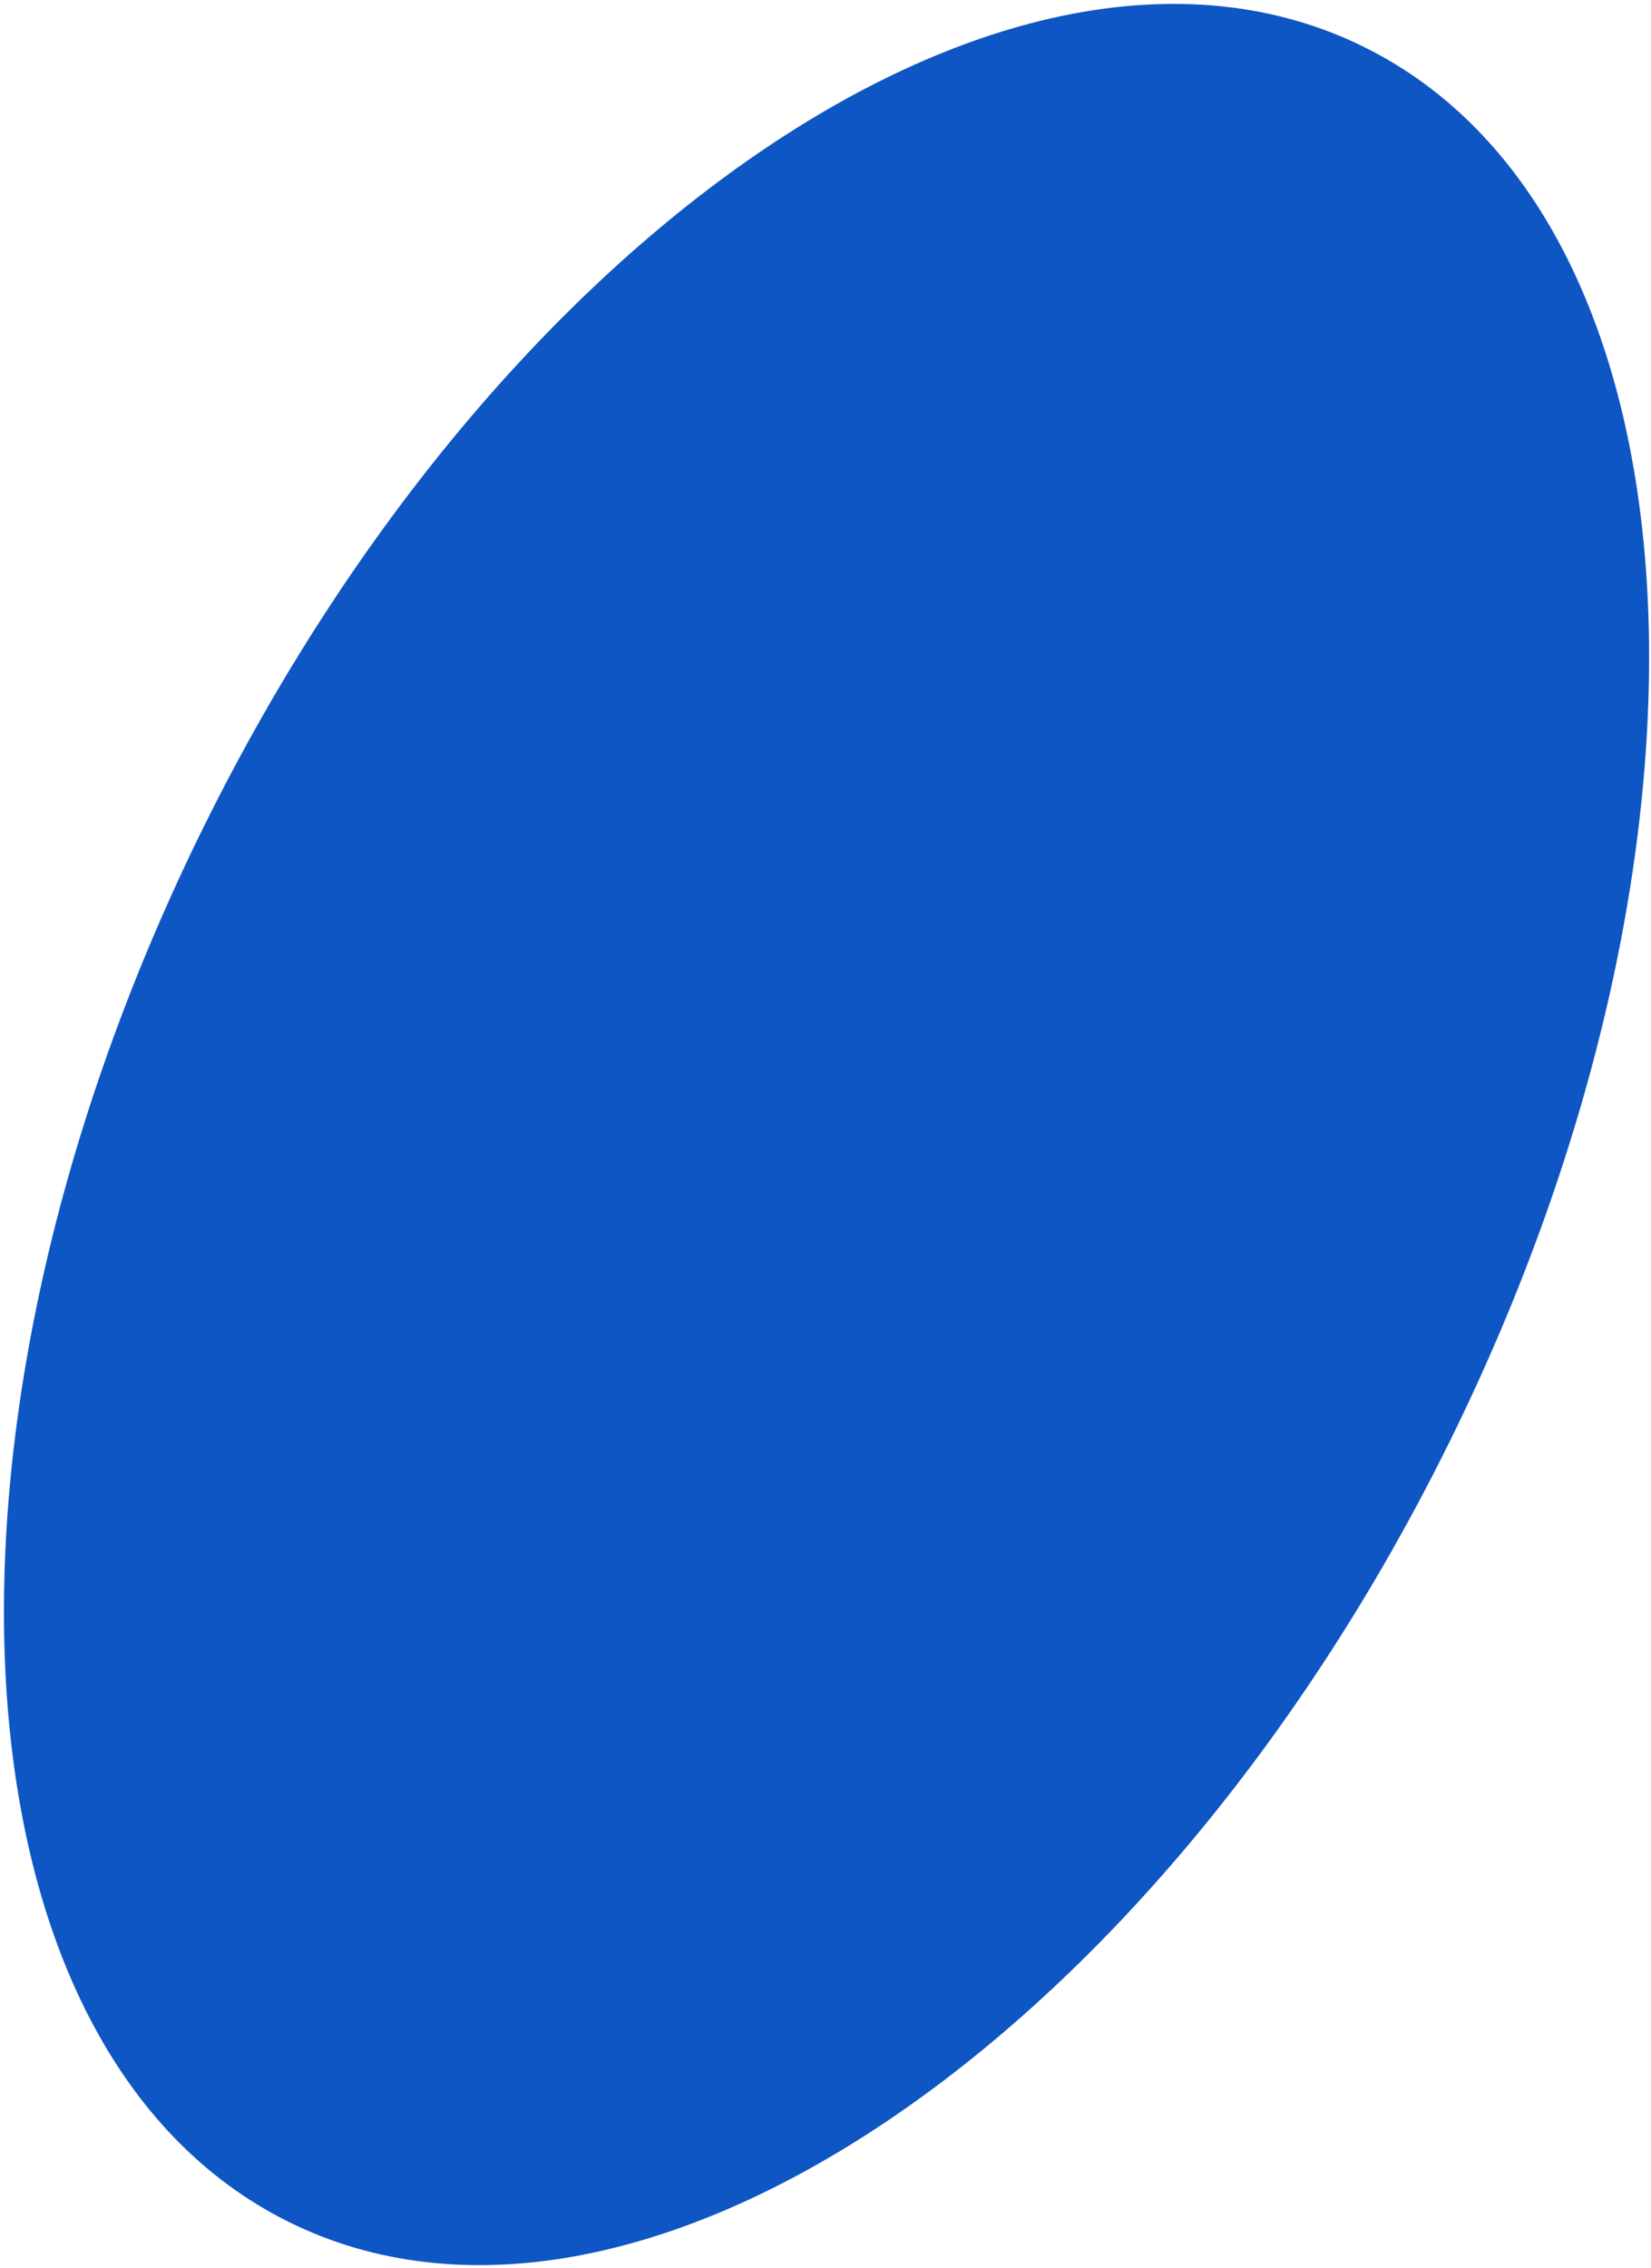
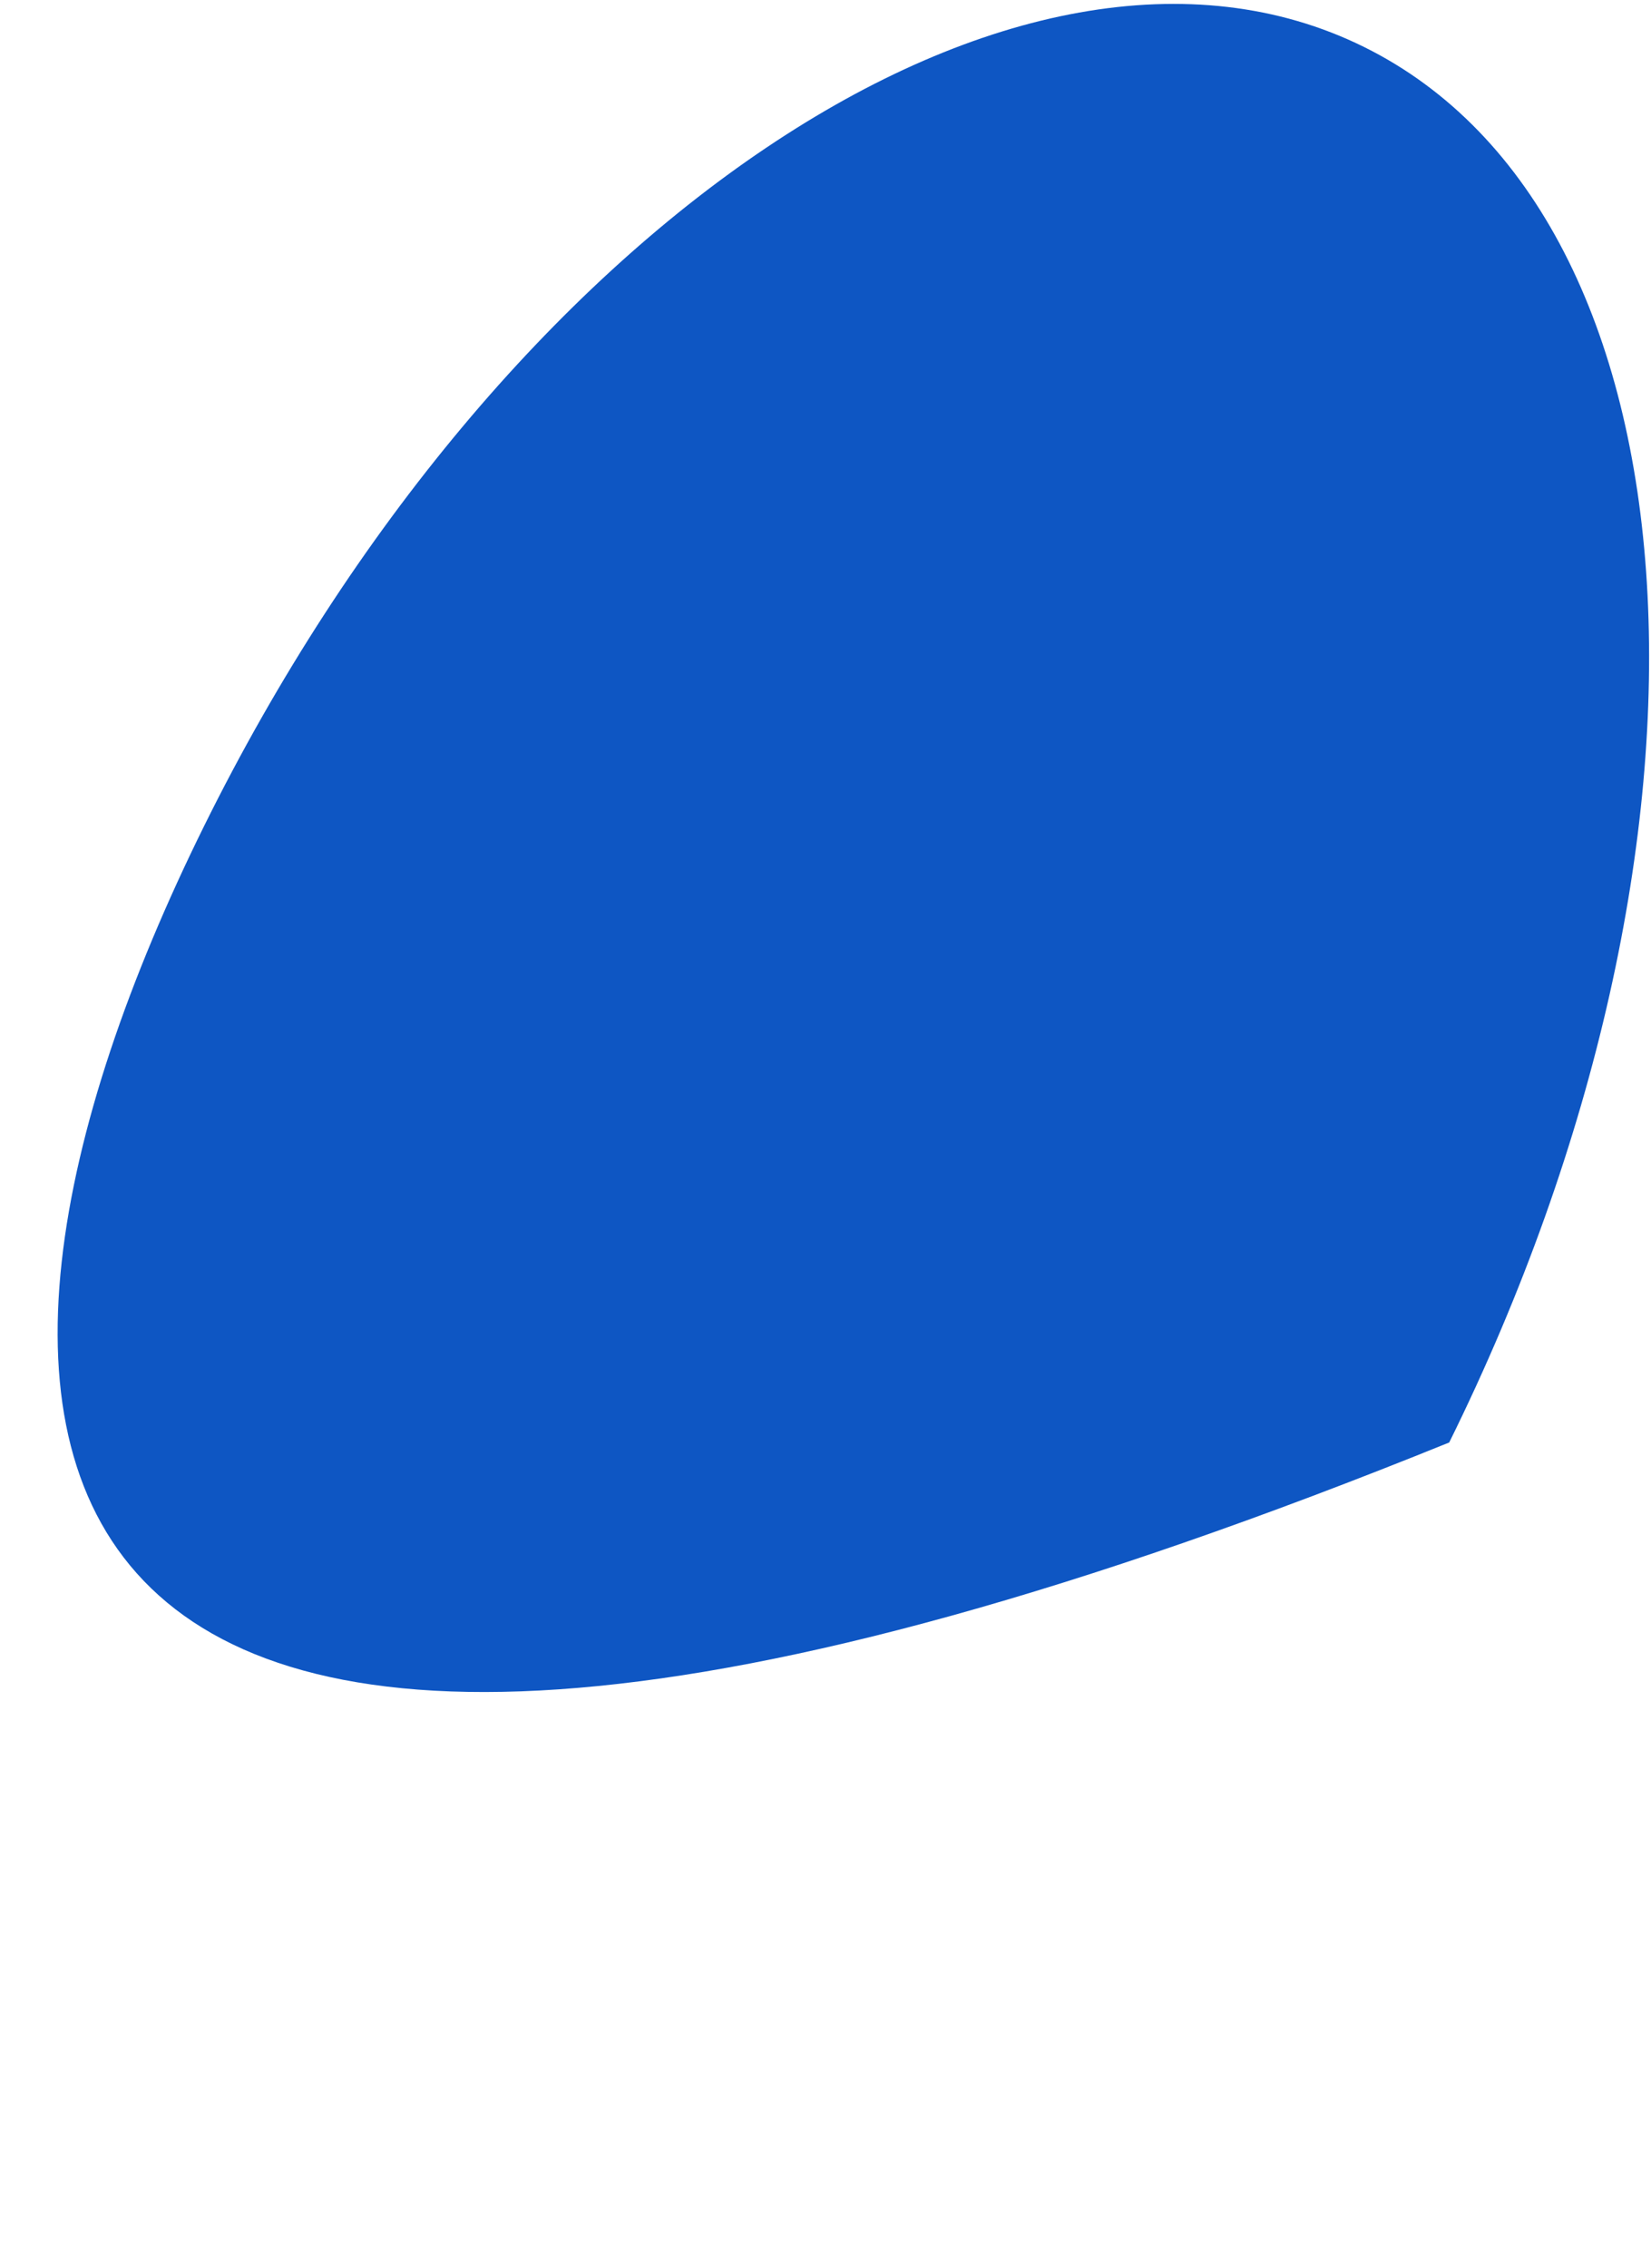
<svg xmlns="http://www.w3.org/2000/svg" width="386" height="530" viewBox="0 0 386 530" fill="none">
-   <path d="M338.824 337.12C269.426 477.497 147.988 559.072 67.584 519.323C-12.82 479.574 -21.742 333.553 47.656 193.176C117.054 52.798 238.493 -28.777 318.897 10.972C399.3 50.721 408.222 196.743 338.824 337.12Z" fill="#0E56C3" />
+   <path d="M338.824 337.12C-12.82 479.574 -21.742 333.553 47.656 193.176C117.054 52.798 238.493 -28.777 318.897 10.972C399.3 50.721 408.222 196.743 338.824 337.12Z" fill="#0E56C3" />
</svg>